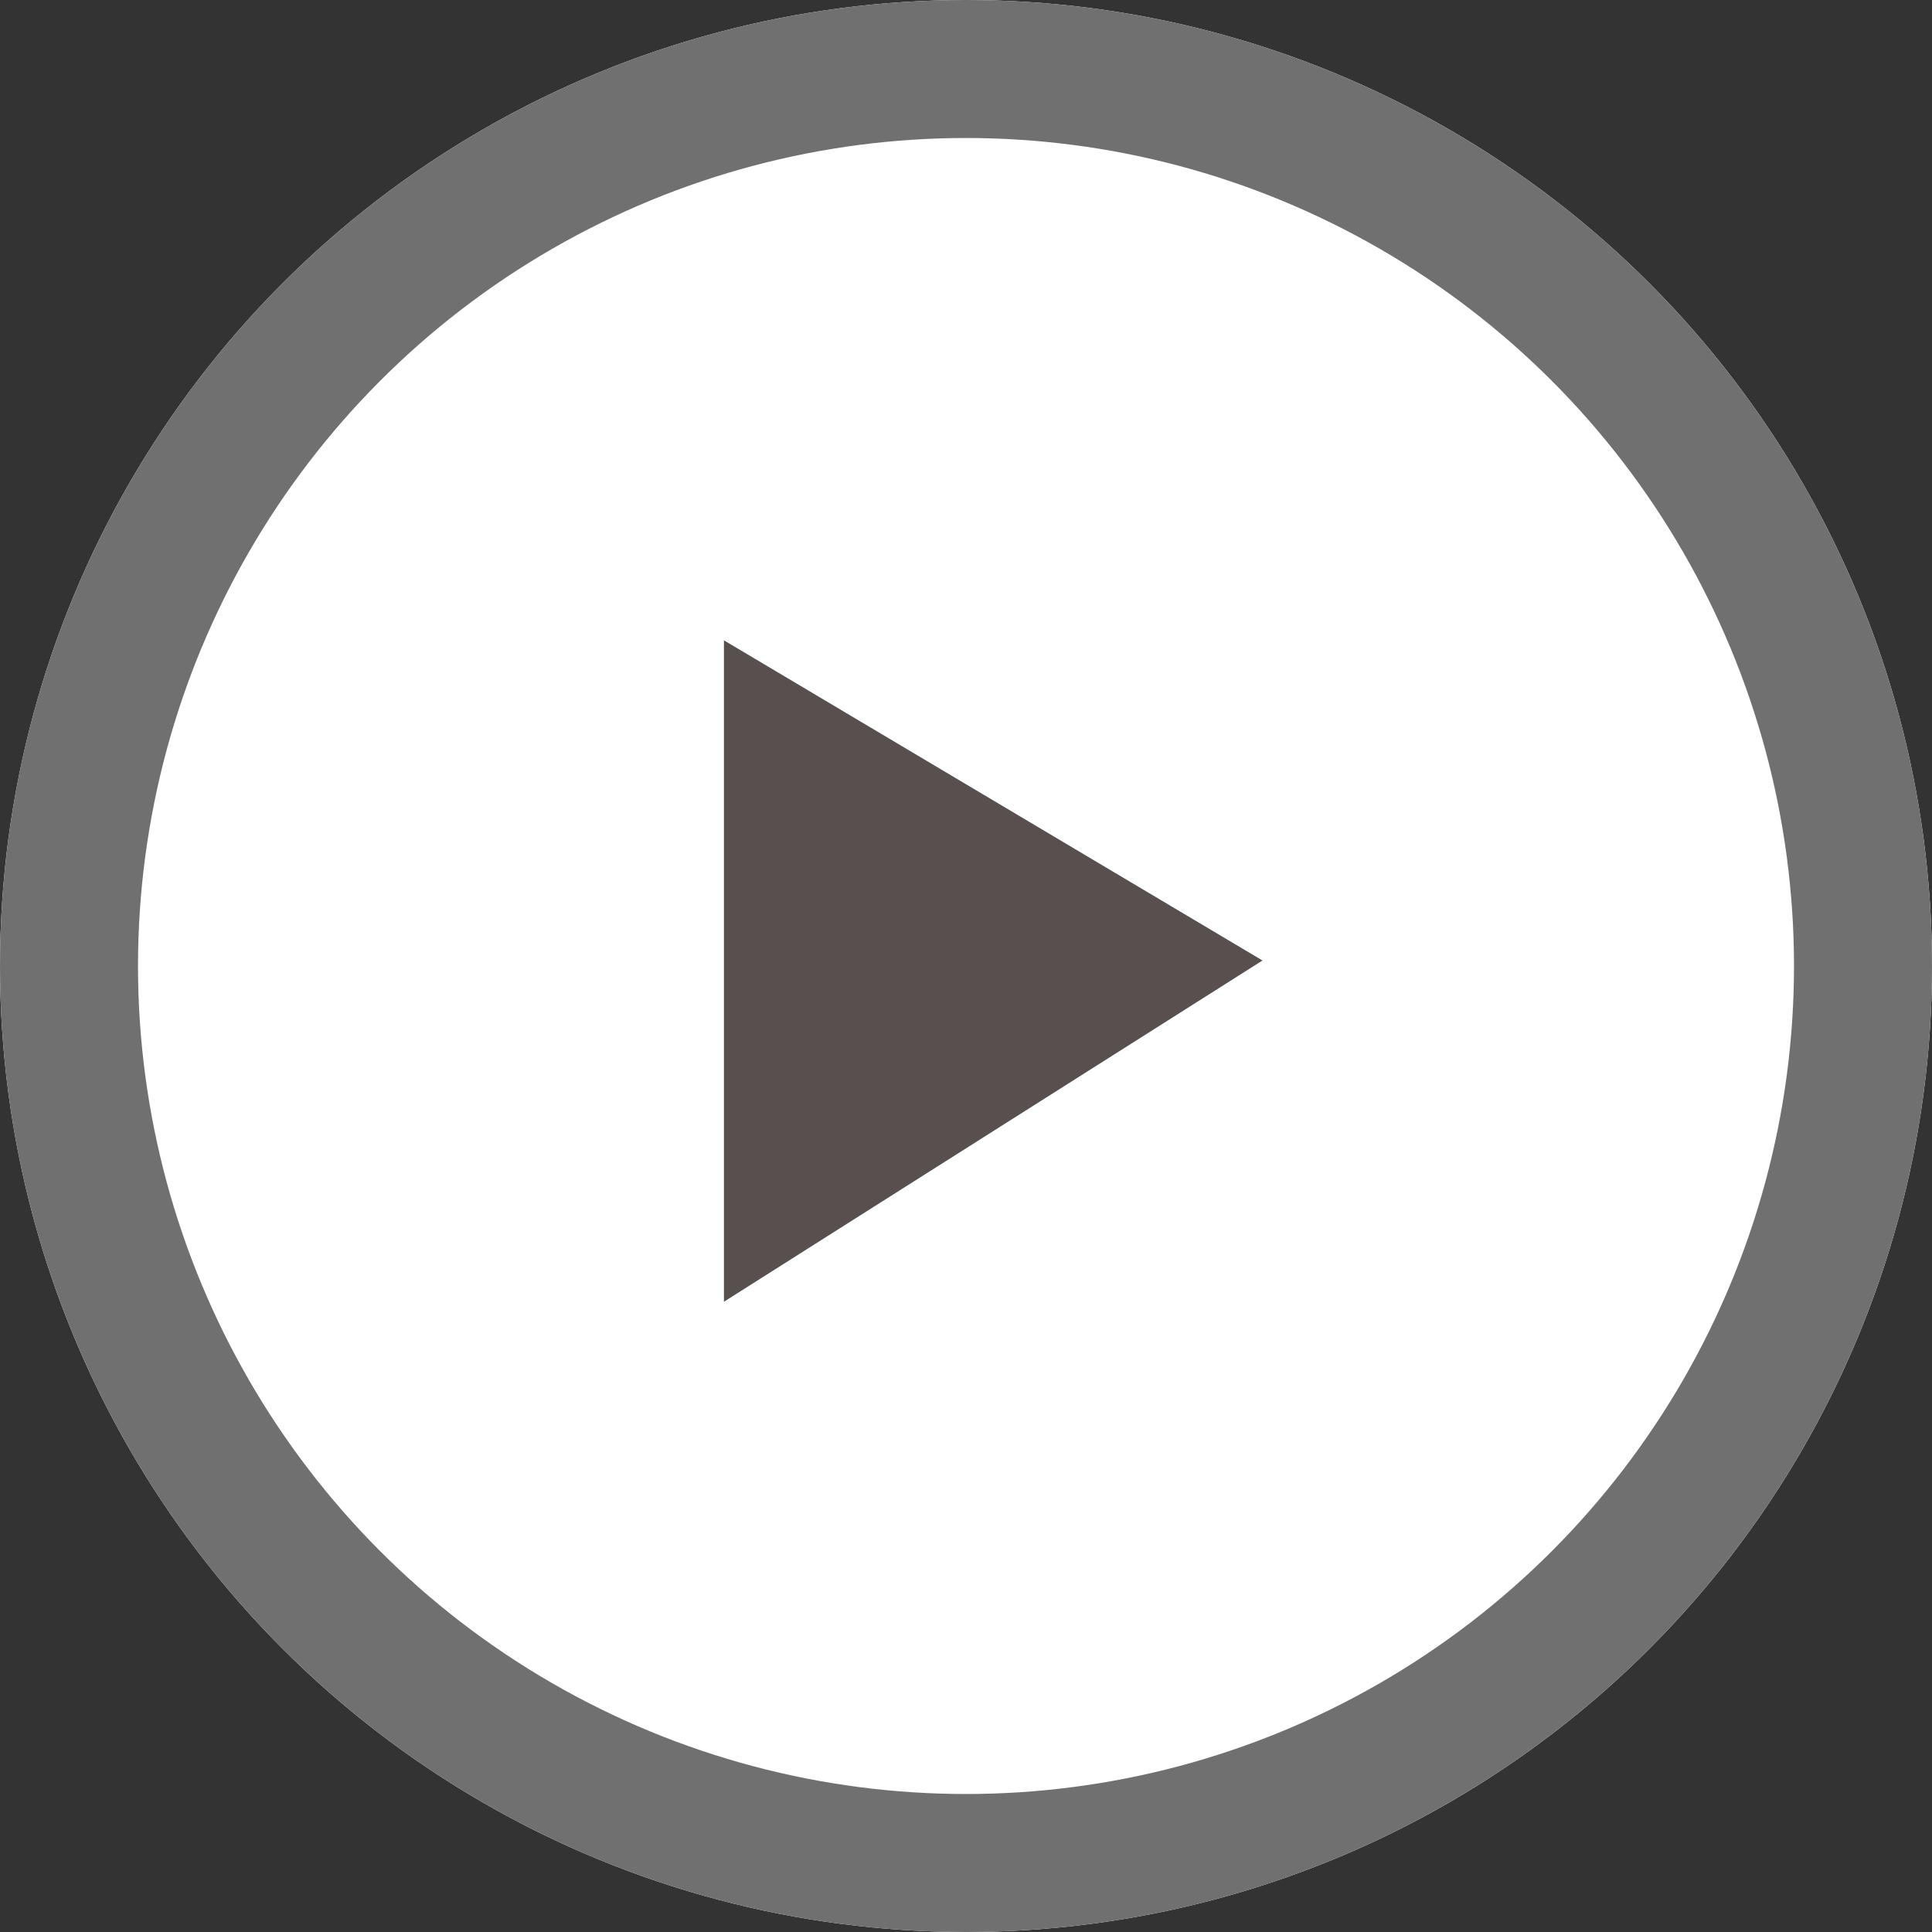
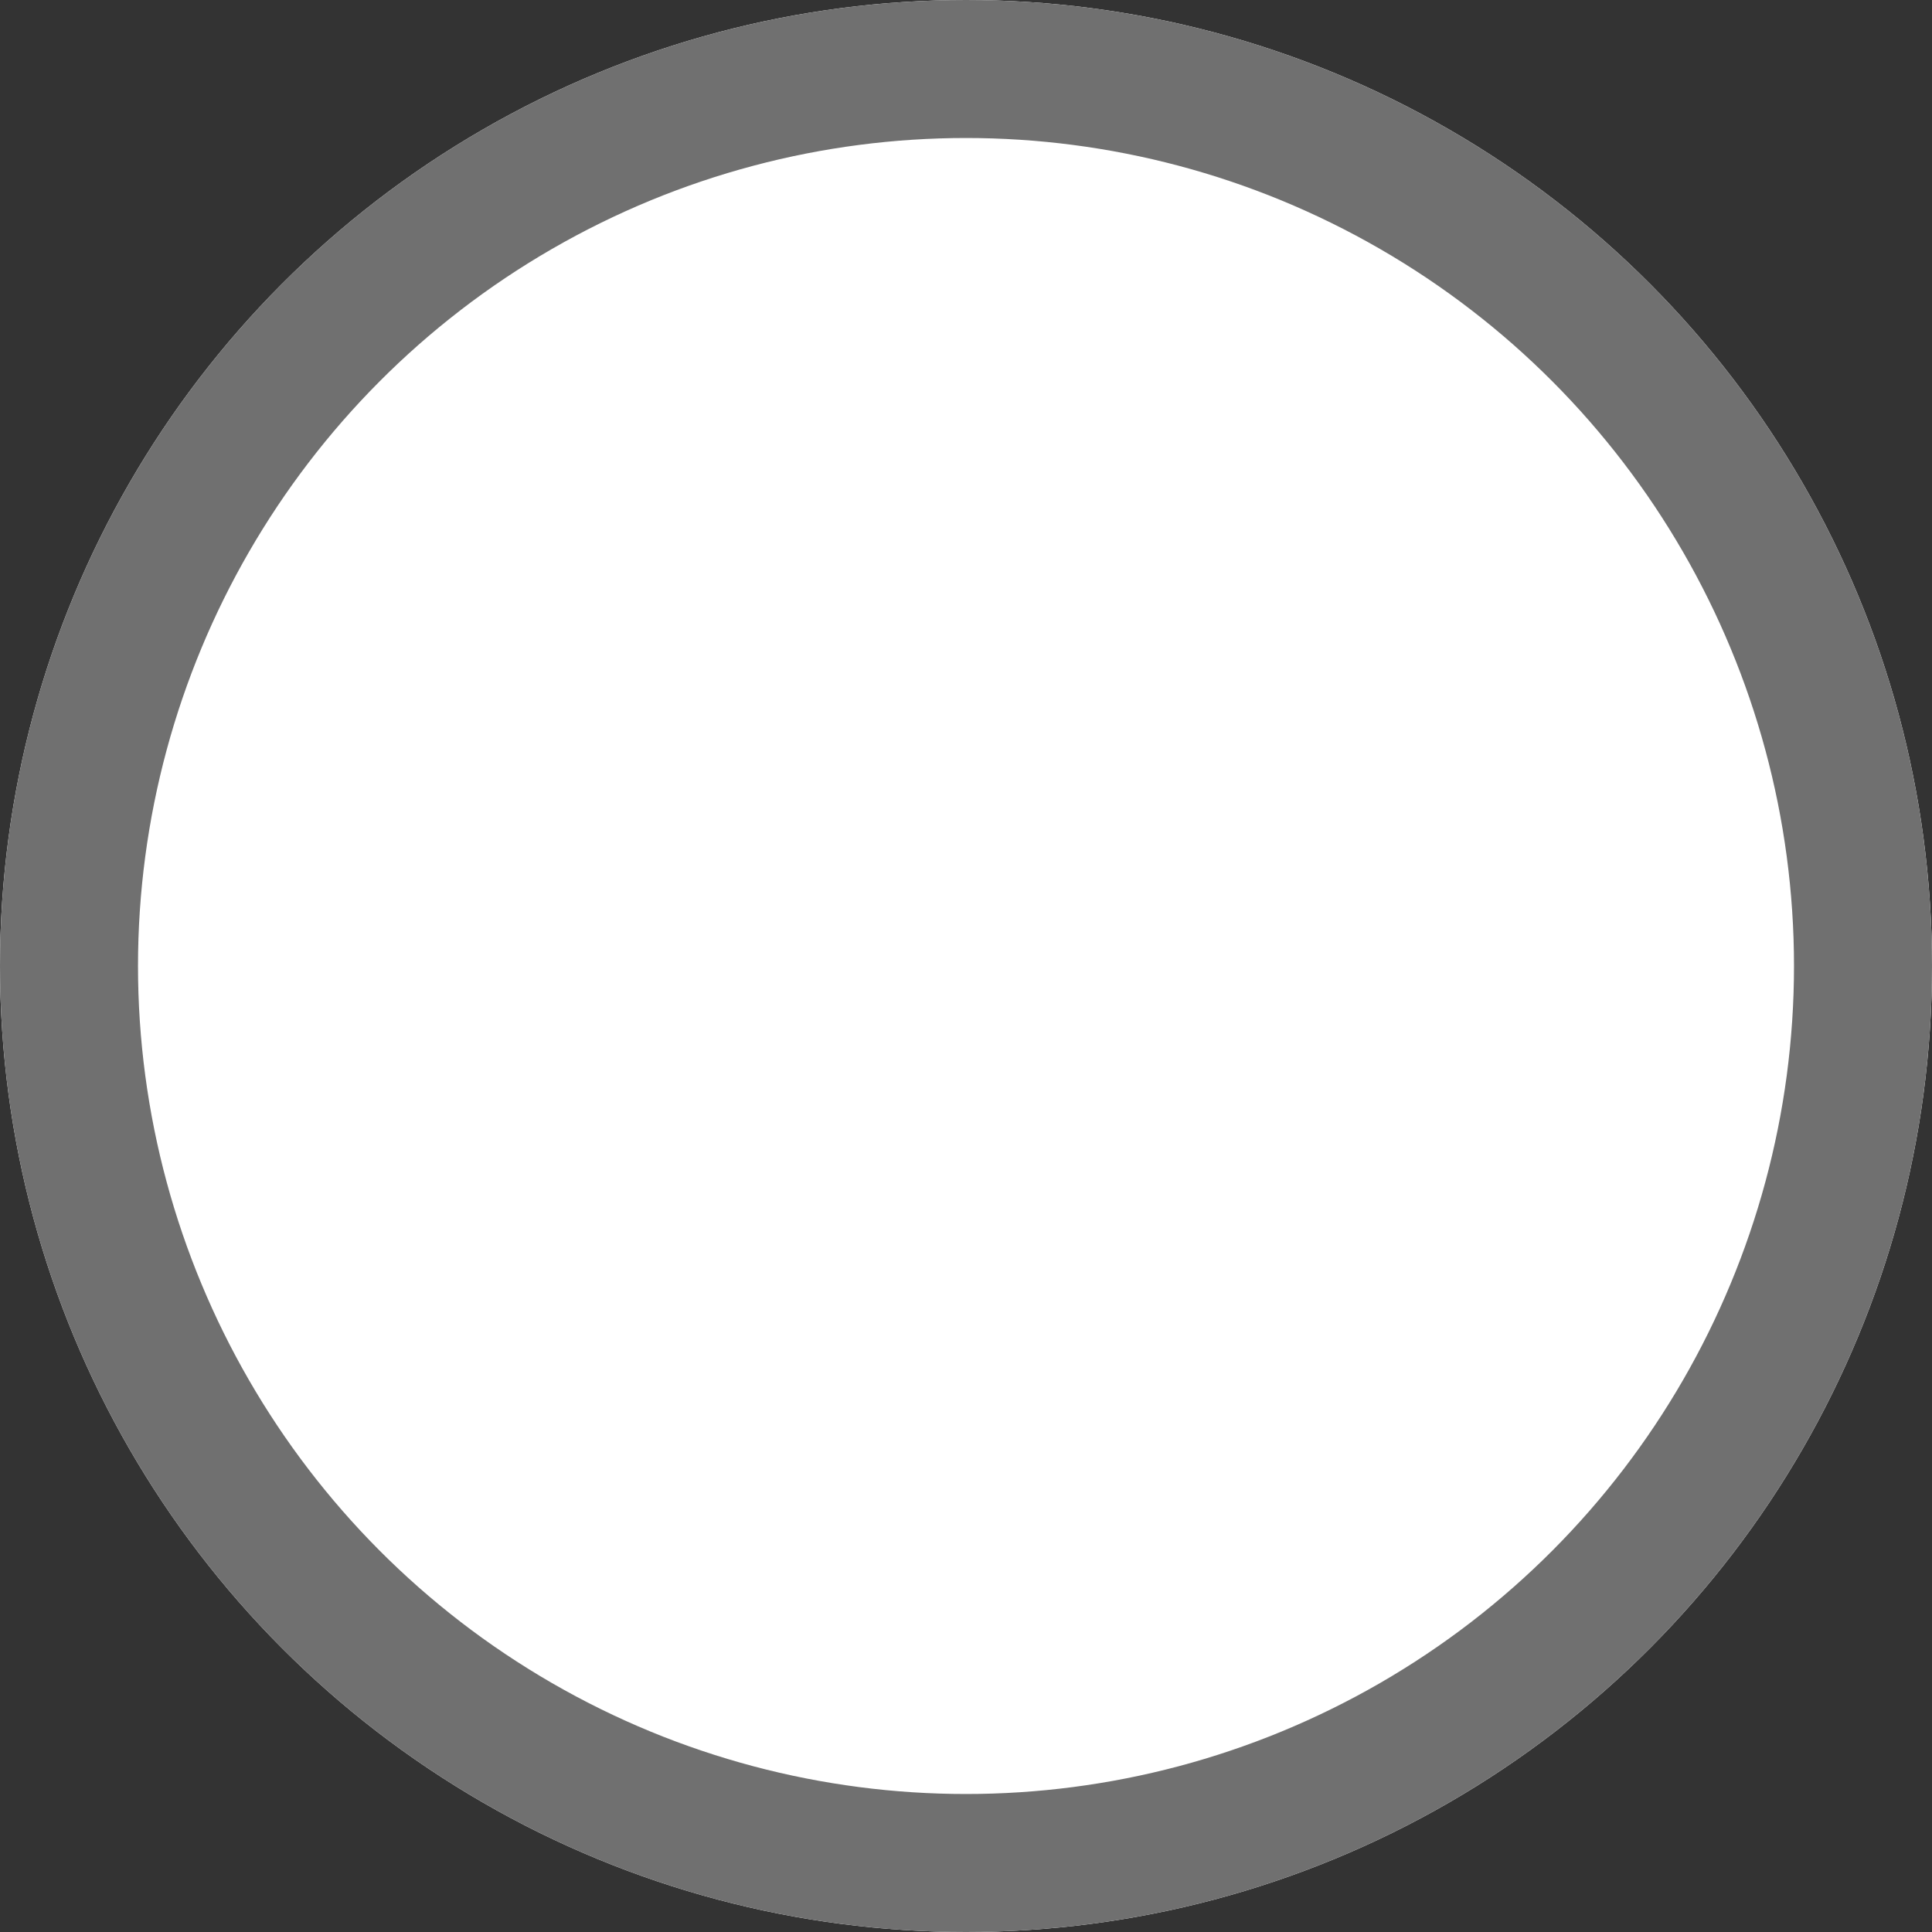
<svg xmlns="http://www.w3.org/2000/svg" width="14" height="14" viewBox="0 0 14 14">
  <rect x="0" y="0" width="14" height="14" fill="#333333" stroke="none" />
  <g id="Group_1681" data-name="Group 1681" transform="translate(-1229.533 -24)">
    <g id="Ellipse_55" data-name="Ellipse 55" transform="translate(1229.533 24)" fill="#fff" stroke="#707070" stroke-width="1">
      <circle cx="7" cy="7" r="7" stroke="none" />
      <circle cx="7" cy="7" r="6.5" fill="none" />
    </g>
-     <path id="Path_1343" data-name="Path 1343" d="M1978.341-2364.388l1.119,4.4,3.389-3.389Z" transform="translate(965.705 -3039.813) rotate(135)" fill="#584f4f" />
  </g>
</svg>